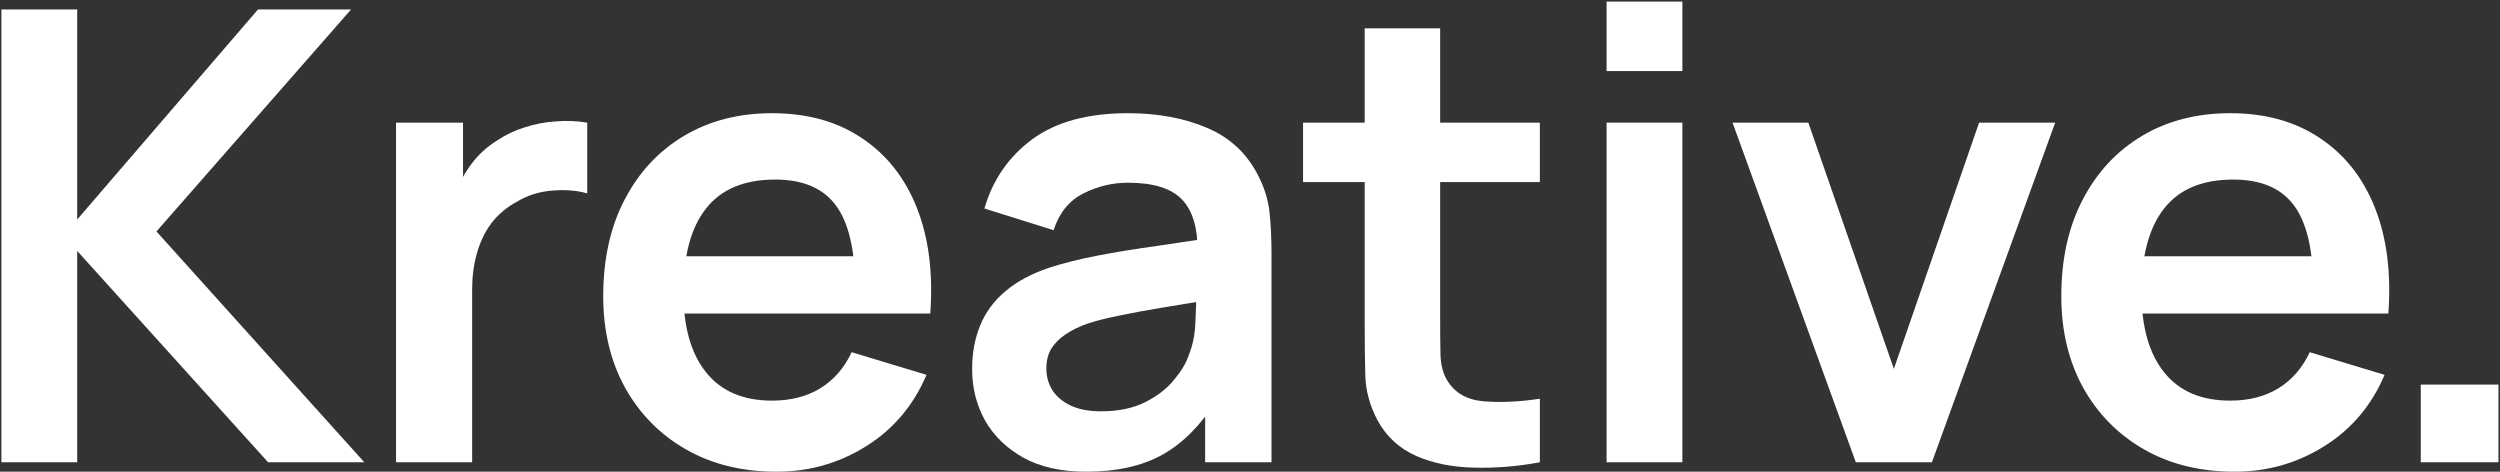
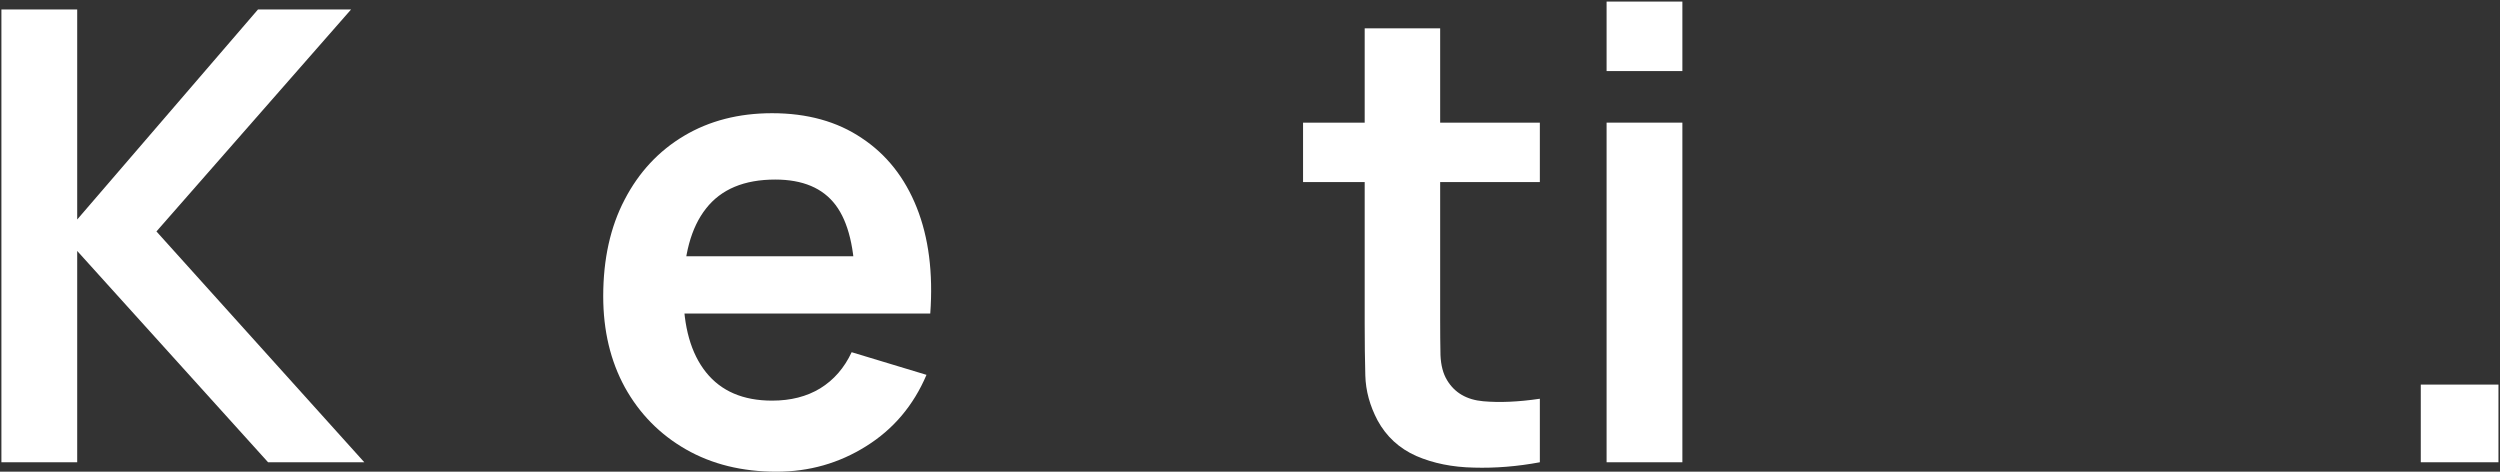
<svg xmlns="http://www.w3.org/2000/svg" width="795" height="150" viewBox="0 0 795 150" fill="none">
  <rect x="0" y="0" width="795" height="150" fill="#333333" stroke="none" />
  <path d="M0.449 147V3H24.549V69.8L82.049 3H111.649L49.749 73.6L115.849 147H85.249L24.549 79.8V147H0.449Z" fill="white" />
-   <path d="M125.941 147V39H147.241V65.3L144.641 61.9C145.975 58.3 147.741 55.033 149.941 52.1C152.208 49.1 154.908 46.633 158.041 44.7C160.708 42.9 163.641 41.5 166.841 40.5C170.108 39.433 173.441 38.8 176.841 38.6C180.241 38.333 183.541 38.467 186.741 39V61.5C183.541 60.567 179.841 60.267 175.641 60.6C171.508 60.933 167.775 62.1 164.441 64.1C161.108 65.9 158.375 68.2 156.241 71C154.175 73.8 152.641 77 151.641 80.6C150.641 84.133 150.141 87.967 150.141 92.1V147H125.941Z" fill="white" />
  <path d="M246.924 150C235.991 150 226.391 147.633 218.124 142.9C209.858 138.167 203.391 131.6 198.724 123.2C194.124 114.8 191.824 105.133 191.824 94.2C191.824 82.4 194.091 72.167 198.624 63.5C203.158 54.767 209.458 48 217.524 43.2C225.591 38.4 234.924 36 245.524 36C256.724 36 266.224 38.633 274.024 43.9C281.891 49.1 287.724 56.467 291.524 66C295.324 75.533 296.758 86.767 295.824 99.7H271.924V90.9C271.858 79.167 269.791 70.6 265.724 65.2C261.658 59.8 255.258 57.1 246.524 57.1C236.658 57.1 229.324 60.167 224.524 66.3C219.724 72.367 217.324 81.267 217.324 93C217.324 103.933 219.724 112.4 224.524 118.4C229.324 124.4 236.324 127.4 245.524 127.4C251.458 127.4 256.558 126.1 260.824 123.5C265.158 120.833 268.491 117 270.824 112L294.624 119.2C290.491 128.933 284.091 136.5 275.424 141.9C266.824 147.3 257.324 150 246.924 150ZM209.724 99.7V81.5H284.024V99.7H209.724Z" fill="white" />
-   <path d="M345.337 150C337.537 150 330.937 148.533 325.537 145.6C320.137 142.6 316.037 138.633 313.237 133.7C310.503 128.767 309.137 123.333 309.137 117.4C309.137 112.2 310.003 107.533 311.737 103.4C313.47 99.2 316.137 95.6 319.737 92.6C323.337 89.533 328.003 87.033 333.737 85.1C338.07 83.7 343.137 82.433 348.937 81.3C354.803 80.167 361.137 79.133 367.937 78.2C374.803 77.2 381.97 76.133 389.437 75L380.837 79.9C380.903 72.433 379.237 66.933 375.837 63.4C372.437 59.867 366.703 58.1 358.637 58.1C353.77 58.1 349.07 59.233 344.537 61.5C340.003 63.767 336.837 67.667 335.037 73.2L313.037 66.3C315.703 57.167 320.77 49.833 328.237 44.3C335.77 38.767 345.903 36 358.637 36C368.237 36 376.67 37.567 383.937 40.7C391.27 43.833 396.703 48.967 400.237 56.1C402.17 59.9 403.337 63.8 403.737 67.8C404.137 71.733 404.337 76.033 404.337 80.7V147H383.237V123.6L386.737 127.4C381.87 135.2 376.17 140.933 369.637 144.6C363.17 148.2 355.07 150 345.337 150ZM350.137 130.8C355.603 130.8 360.27 129.833 364.137 127.9C368.003 125.967 371.07 123.6 373.337 120.8C375.67 118 377.237 115.367 378.037 112.9C379.303 109.833 380.003 106.333 380.137 102.4C380.337 98.4 380.437 95.167 380.437 92.7L387.837 94.9C380.57 96.033 374.337 97.033 369.137 97.9C363.937 98.767 359.47 99.6 355.737 100.4C352.003 101.133 348.703 101.967 345.837 102.9C343.037 103.9 340.67 105.067 338.737 106.4C336.803 107.733 335.303 109.267 334.237 111C333.237 112.733 332.737 114.767 332.737 117.1C332.737 119.767 333.403 122.133 334.737 124.2C336.07 126.2 338.003 127.8 340.537 129C343.137 130.2 346.337 130.8 350.137 130.8Z" fill="white" />
  <path d="M489.671 147C482.538 148.333 475.538 148.9 468.671 148.7C461.871 148.567 455.771 147.333 450.371 145C444.971 142.6 440.871 138.833 438.071 133.7C435.604 129.033 434.304 124.267 434.171 119.4C434.038 114.533 433.971 109.033 433.971 102.9V9H457.971V101.5C457.971 105.833 458.004 109.633 458.071 112.9C458.204 116.167 458.904 118.833 460.171 120.9C462.571 124.9 466.404 127.133 471.671 127.6C476.938 128.067 482.938 127.8 489.671 126.8V147ZM414.371 57.9V39H489.671V57.9H414.371Z" fill="white" />
  <path d="M510.895 22.6V0.5H534.995V22.6H510.895ZM510.895 147V39H534.995V147H510.895Z" fill="white" />
-   <path d="M590.149 147L550.949 39H575.049L602.249 117.3L629.349 39H653.549L614.349 147H590.149Z" fill="white" />
-   <path d="M710.596 150C699.663 150 690.063 147.633 681.796 142.9C673.529 138.167 667.063 131.6 662.396 123.2C657.796 114.8 655.496 105.133 655.496 94.2C655.496 82.4 657.763 72.167 662.296 63.5C666.829 54.767 673.129 48 681.196 43.2C689.263 38.4 698.596 36 709.196 36C720.396 36 729.896 38.633 737.696 43.9C745.563 49.1 751.396 56.467 755.196 66C758.996 75.533 760.429 86.767 759.496 99.7H735.596V90.9C735.529 79.167 733.463 70.6 729.396 65.2C725.329 59.8 718.929 57.1 710.196 57.1C700.329 57.1 692.996 60.167 688.196 66.3C683.396 72.367 680.996 81.267 680.996 93C680.996 103.933 683.396 112.4 688.196 118.4C692.996 124.4 699.996 127.4 709.196 127.4C715.129 127.4 720.229 126.1 724.496 123.5C728.829 120.833 732.163 117 734.496 112L758.296 119.2C754.163 128.933 747.763 136.5 739.096 141.9C730.496 147.3 720.996 150 710.596 150ZM673.396 99.7V81.5H747.696V99.7H673.396Z" fill="white" />
  <path d="M769.809 147V122.3H794.509V147H769.809Z" fill="white" />
</svg>